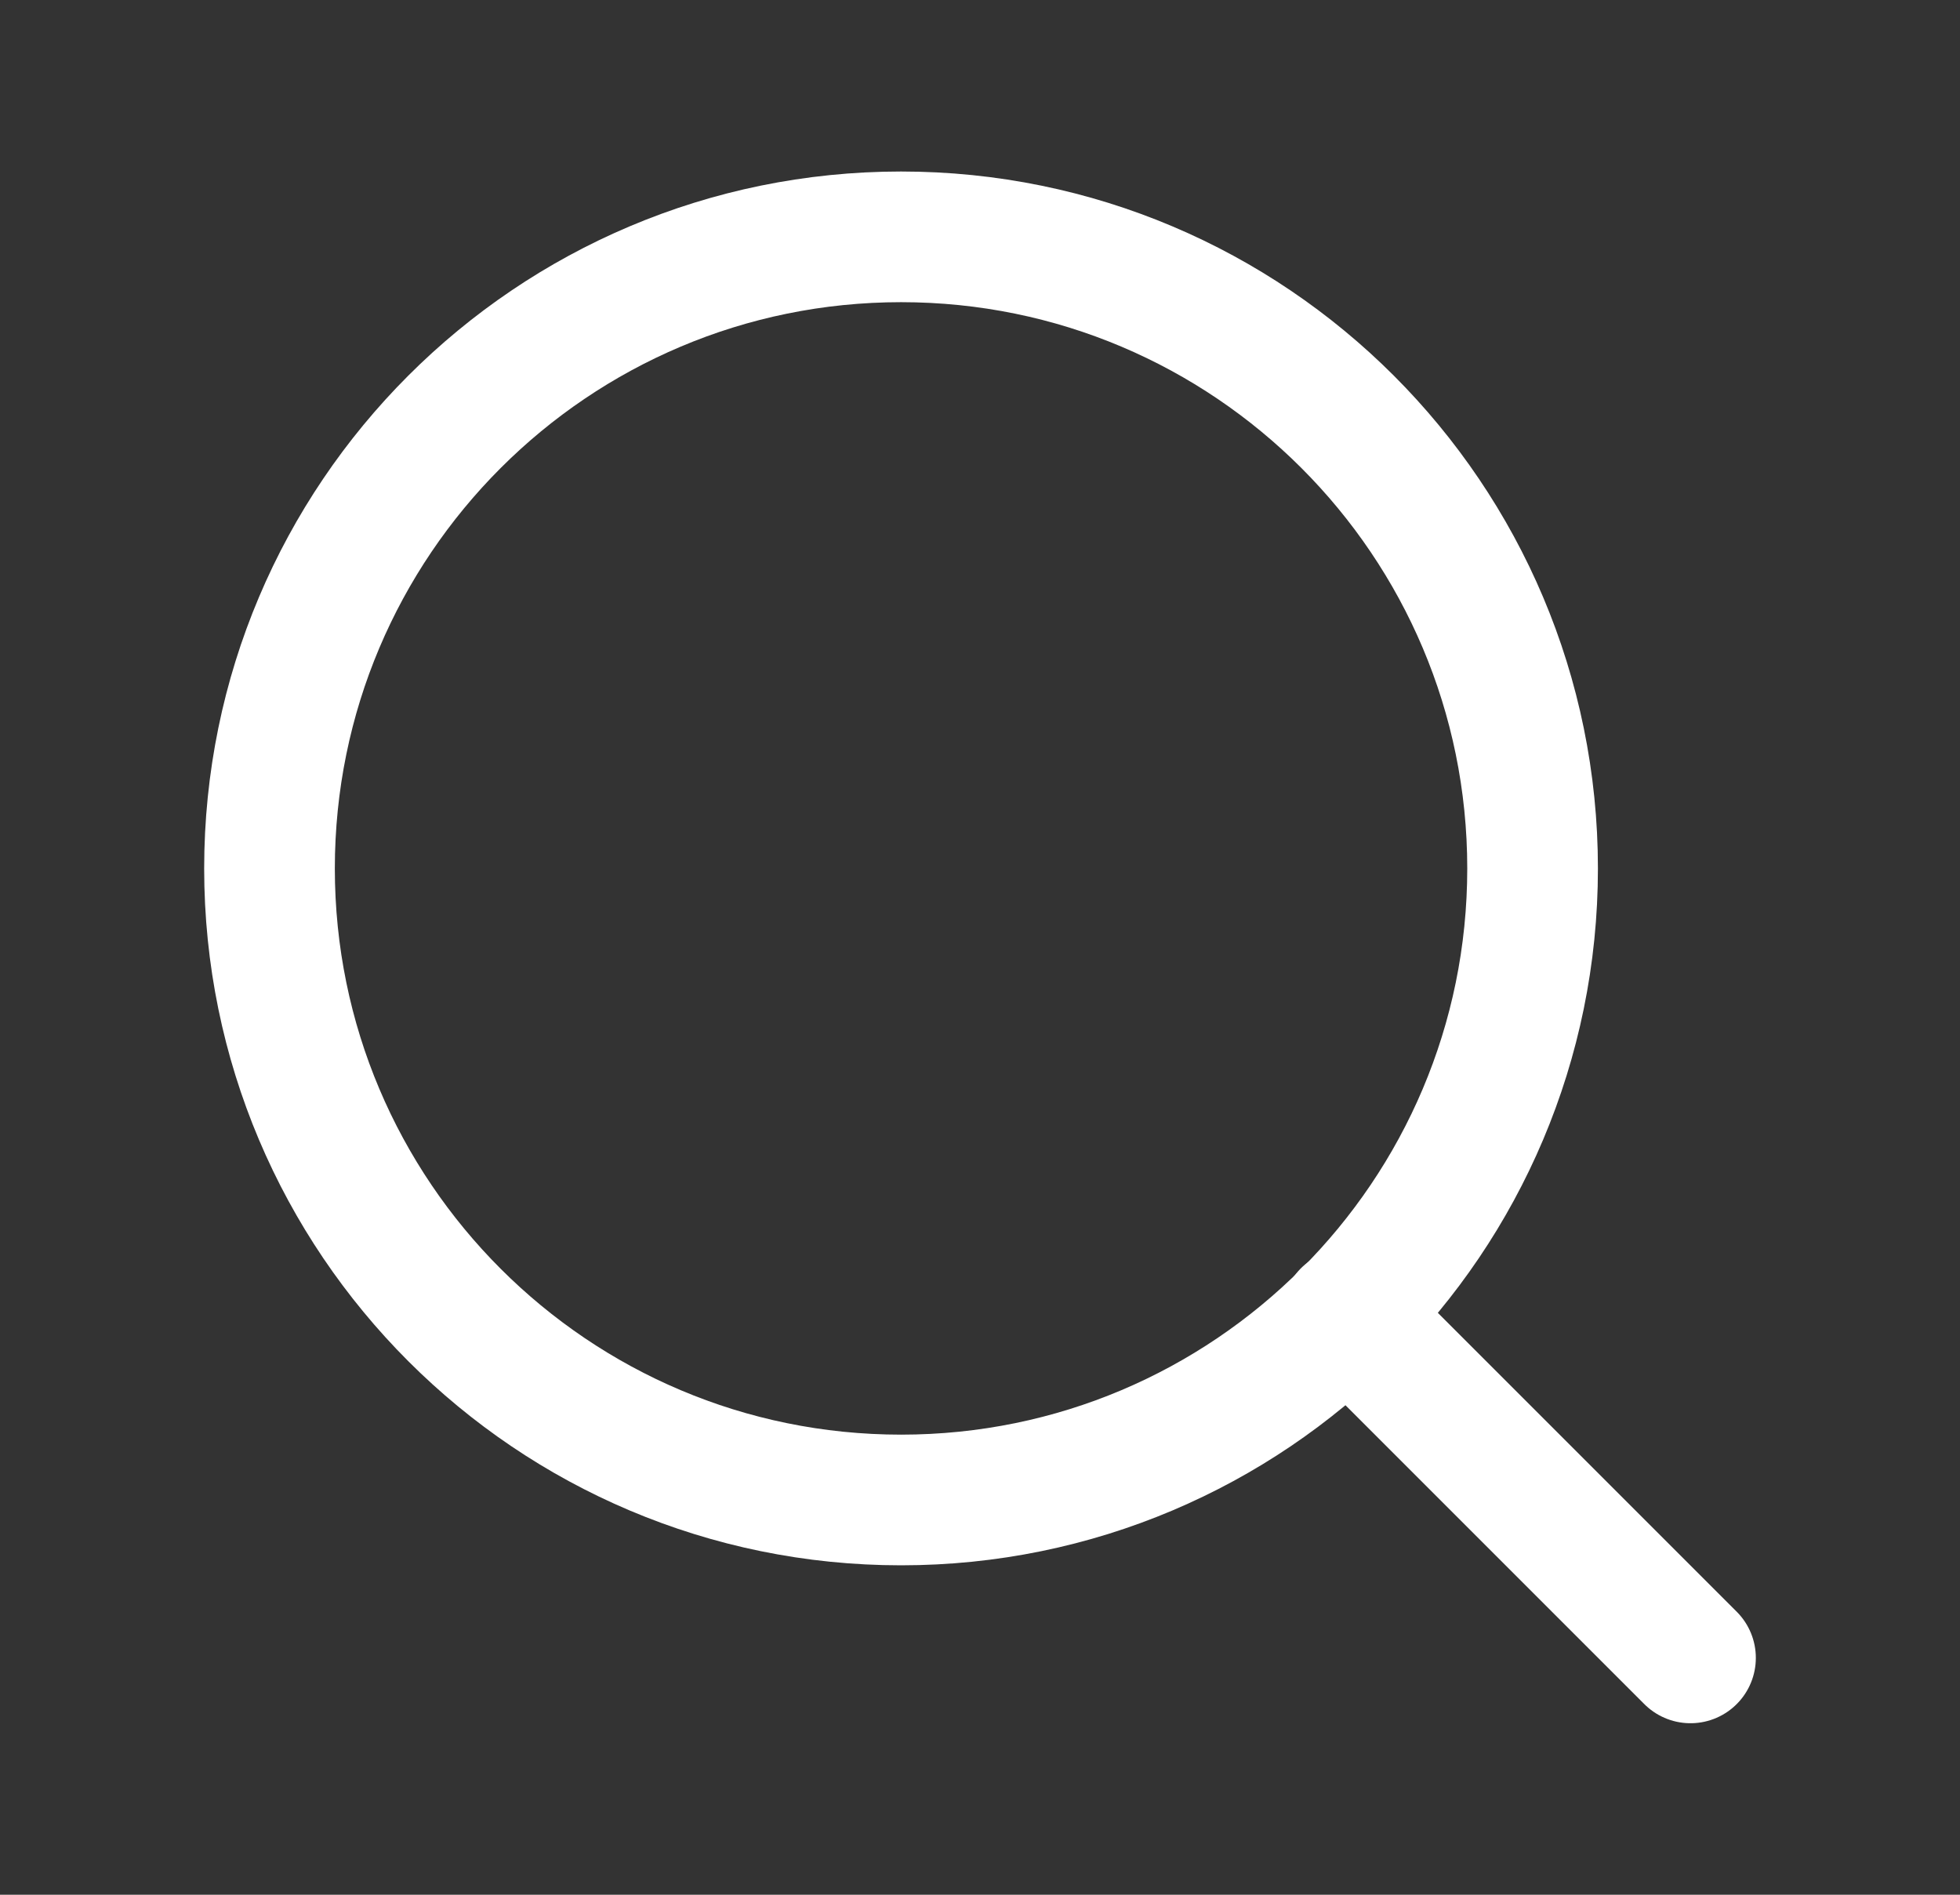
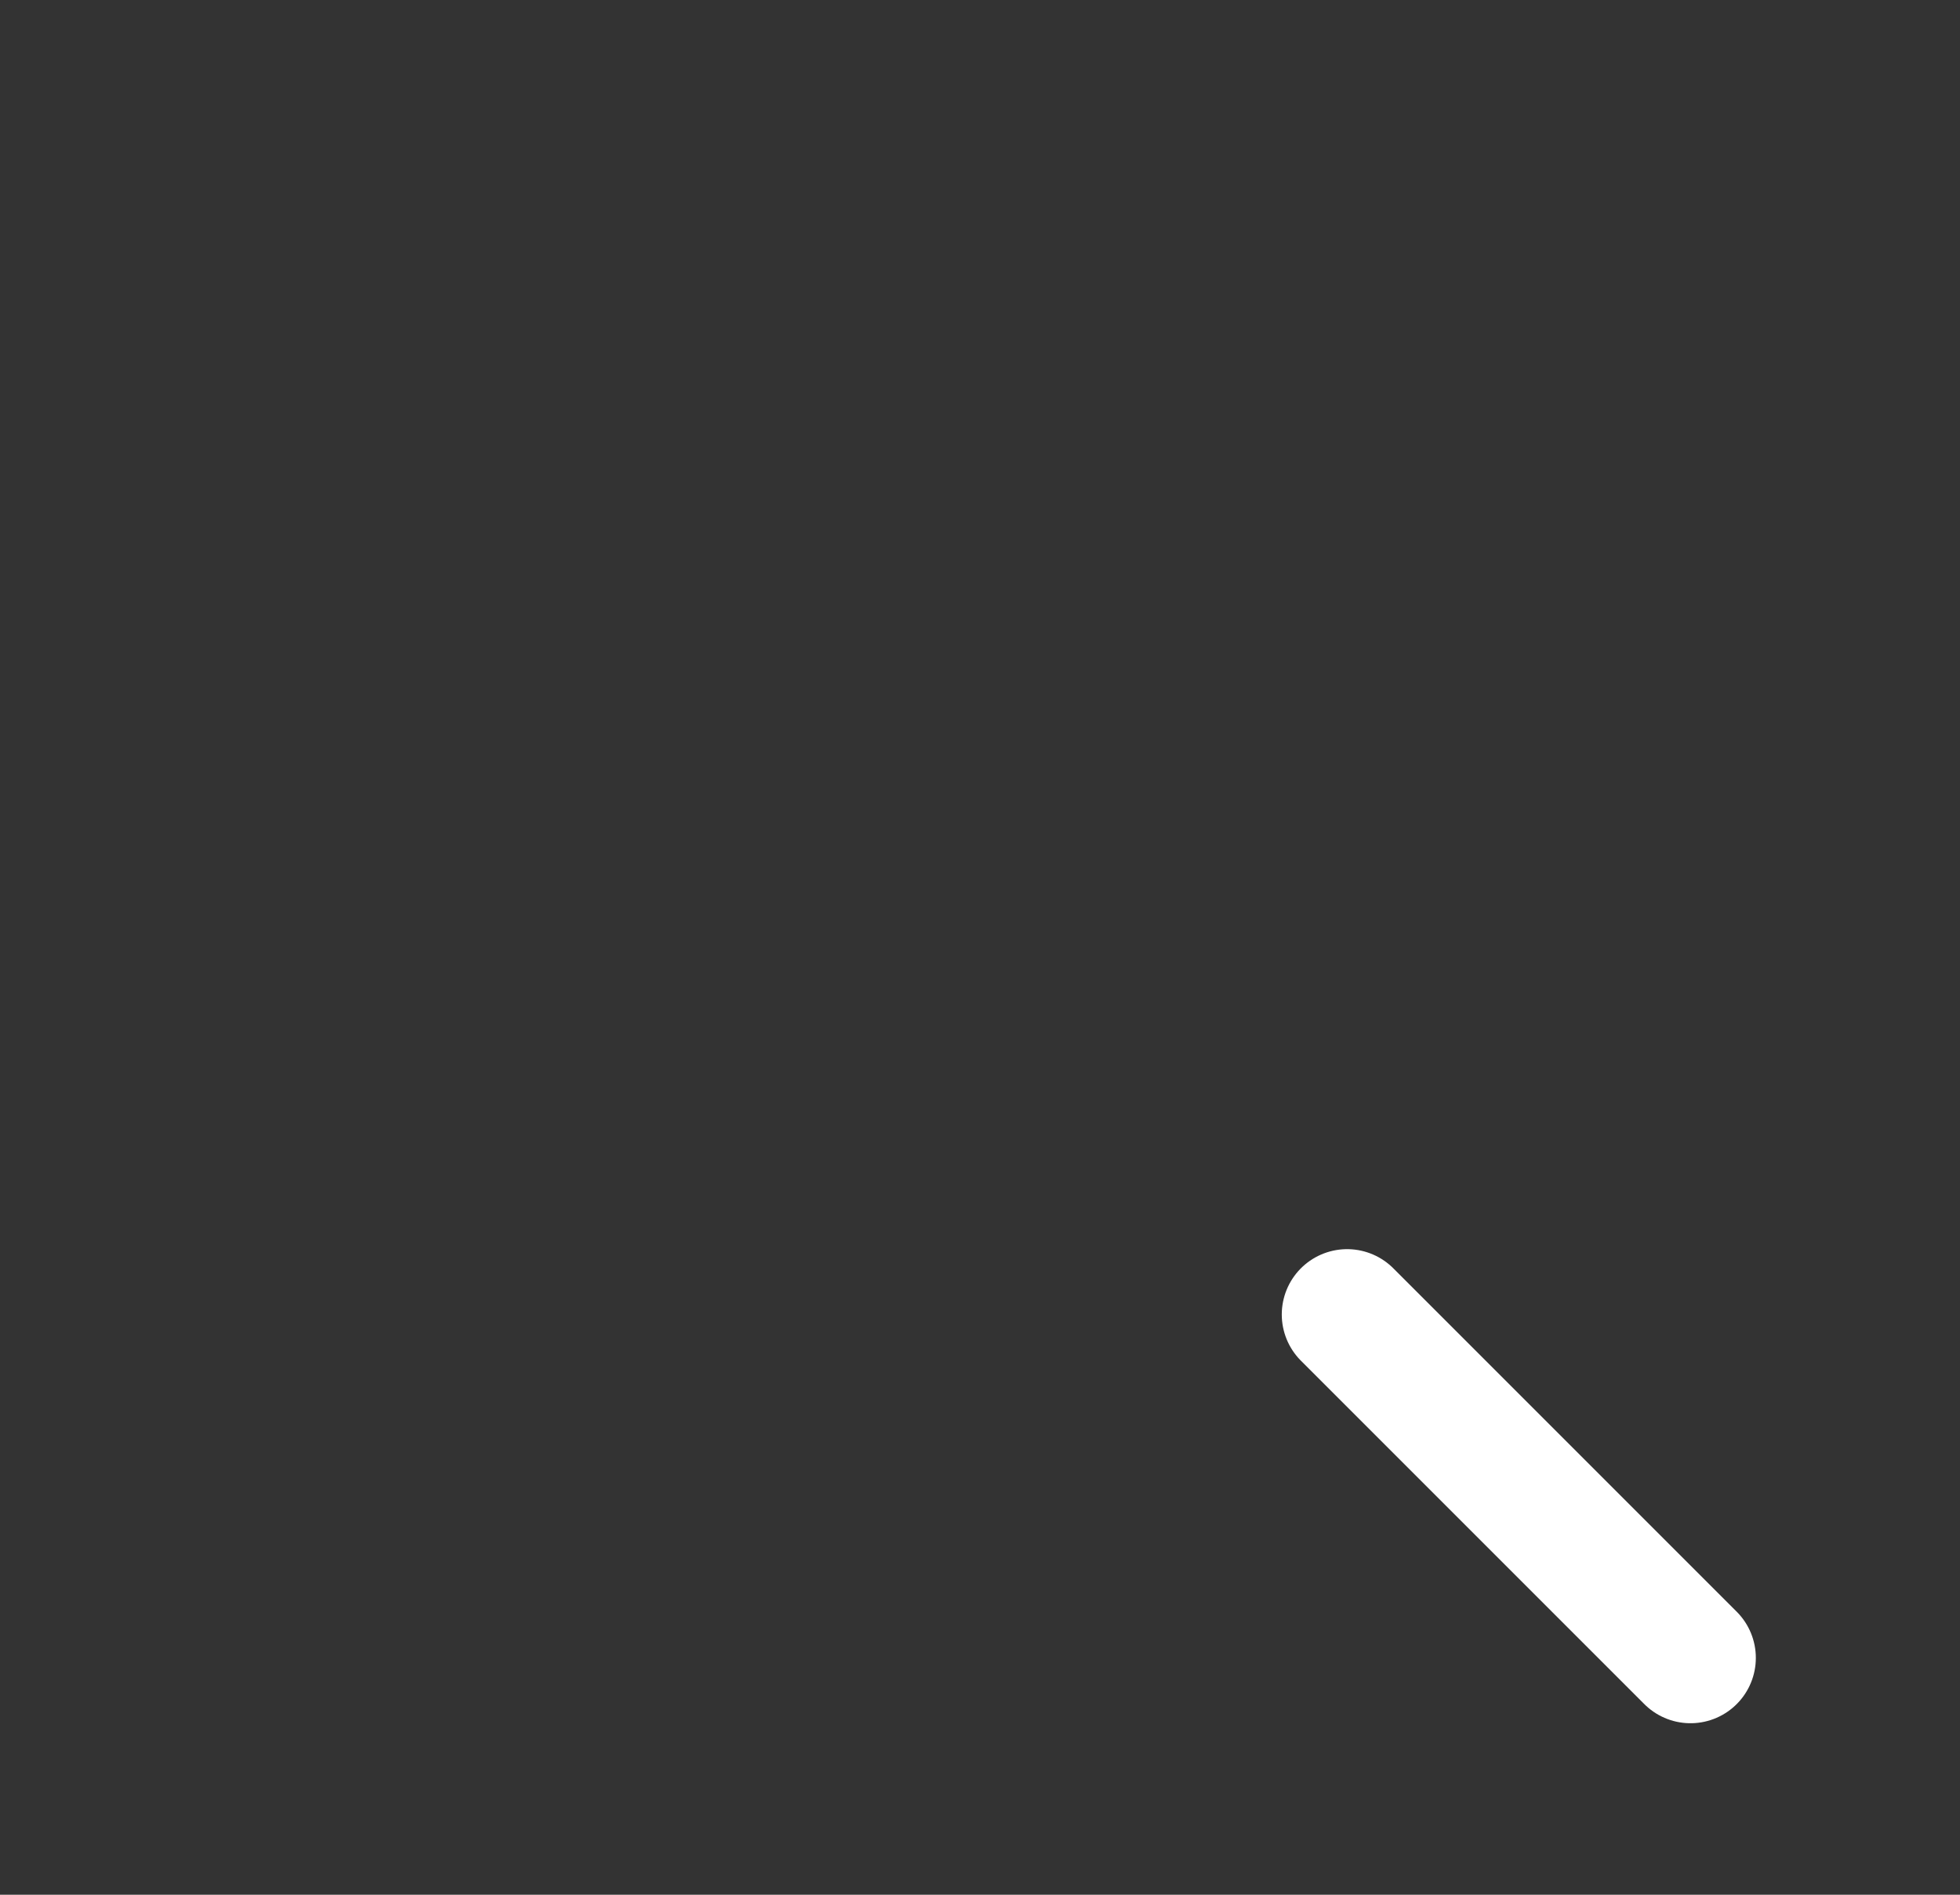
<svg xmlns="http://www.w3.org/2000/svg" width="30" height="29" viewBox="0 0 30 29" fill="none">
  <rect x="0" y="0" width="30" height="29" fill="#333333" stroke="none" />
-   <path d="M13.792 22.958C19.13 22.958 23.458 18.63 23.458 13.292C23.458 7.953 19.13 3.625 13.792 3.625C8.453 3.625 4.125 7.953 4.125 13.292C4.125 18.63 8.453 22.958 13.792 22.958Z" stroke="white" stroke-width="2" stroke-linecap="round" stroke-linejoin="round" />
  <path d="M25.875 25.375L20.619 20.119" stroke="white" stroke-width="2" stroke-linecap="round" stroke-linejoin="round" />
</svg>